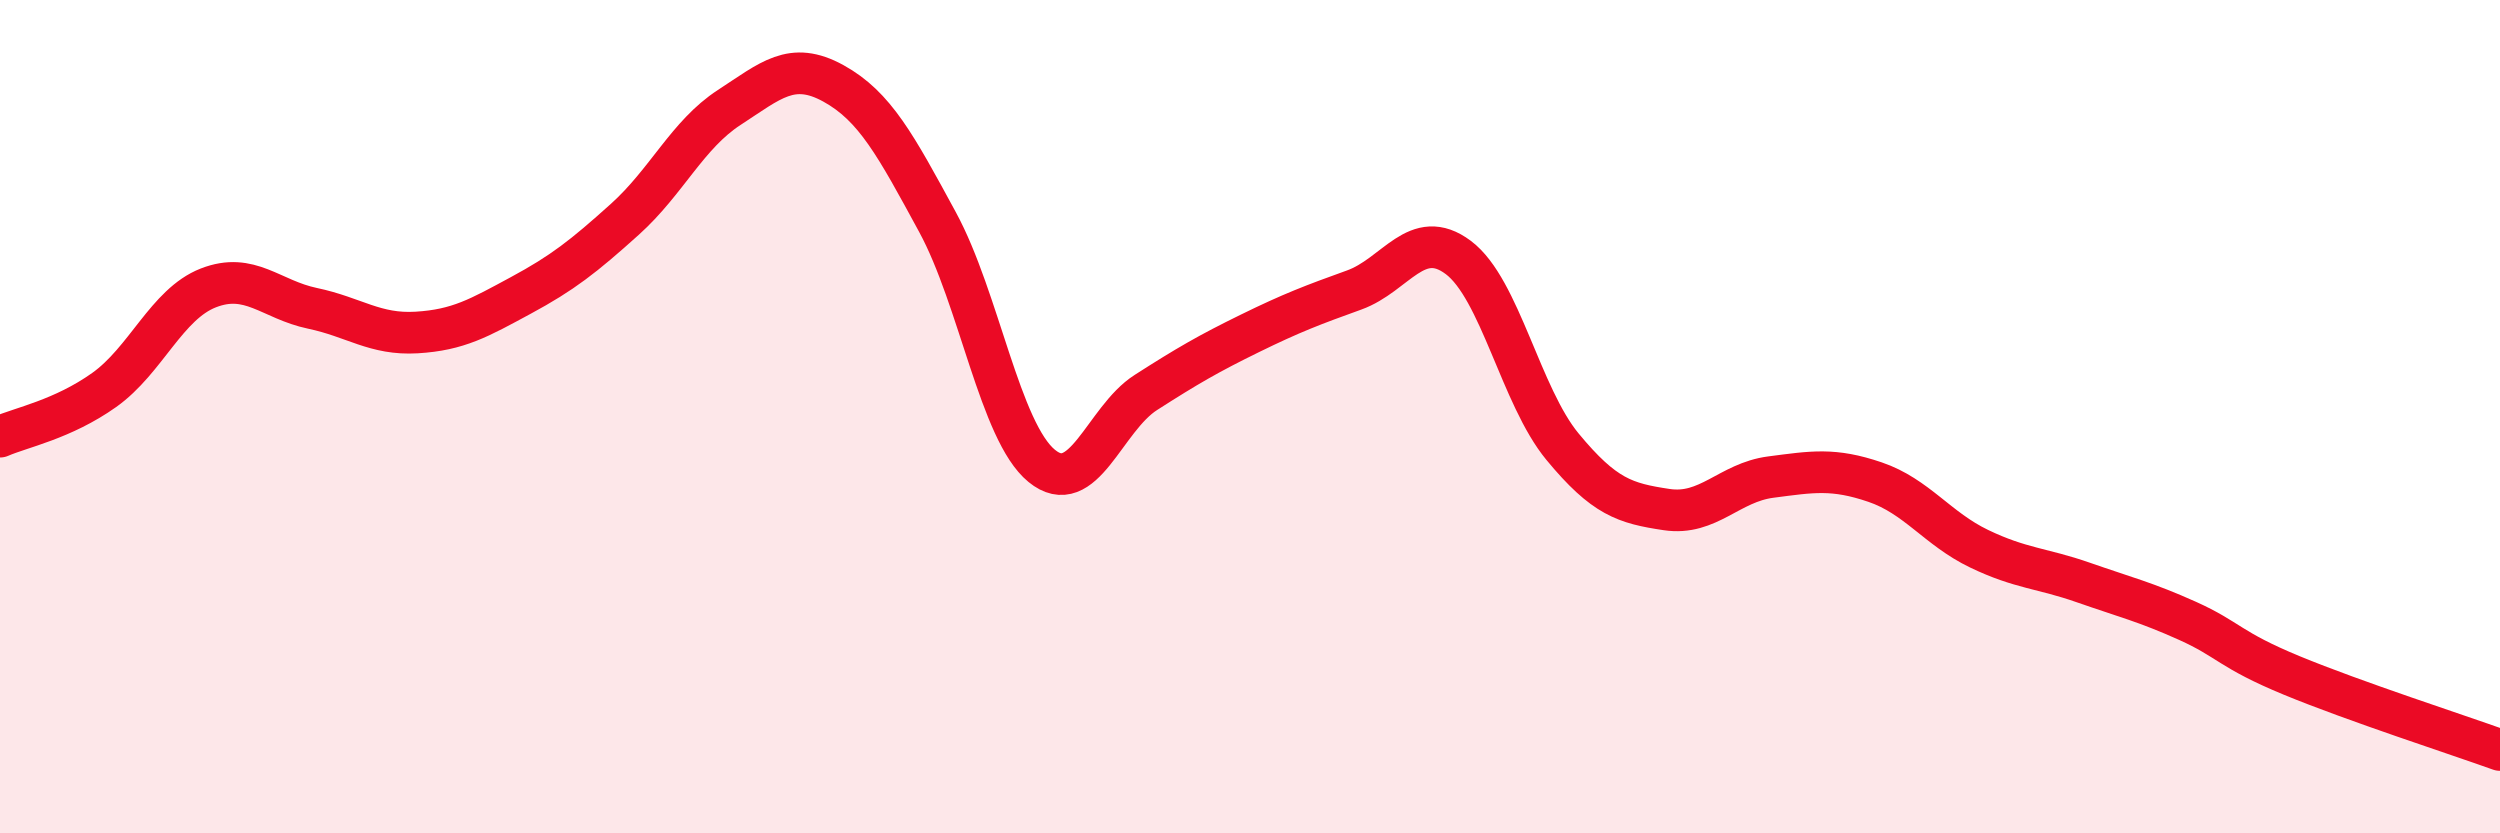
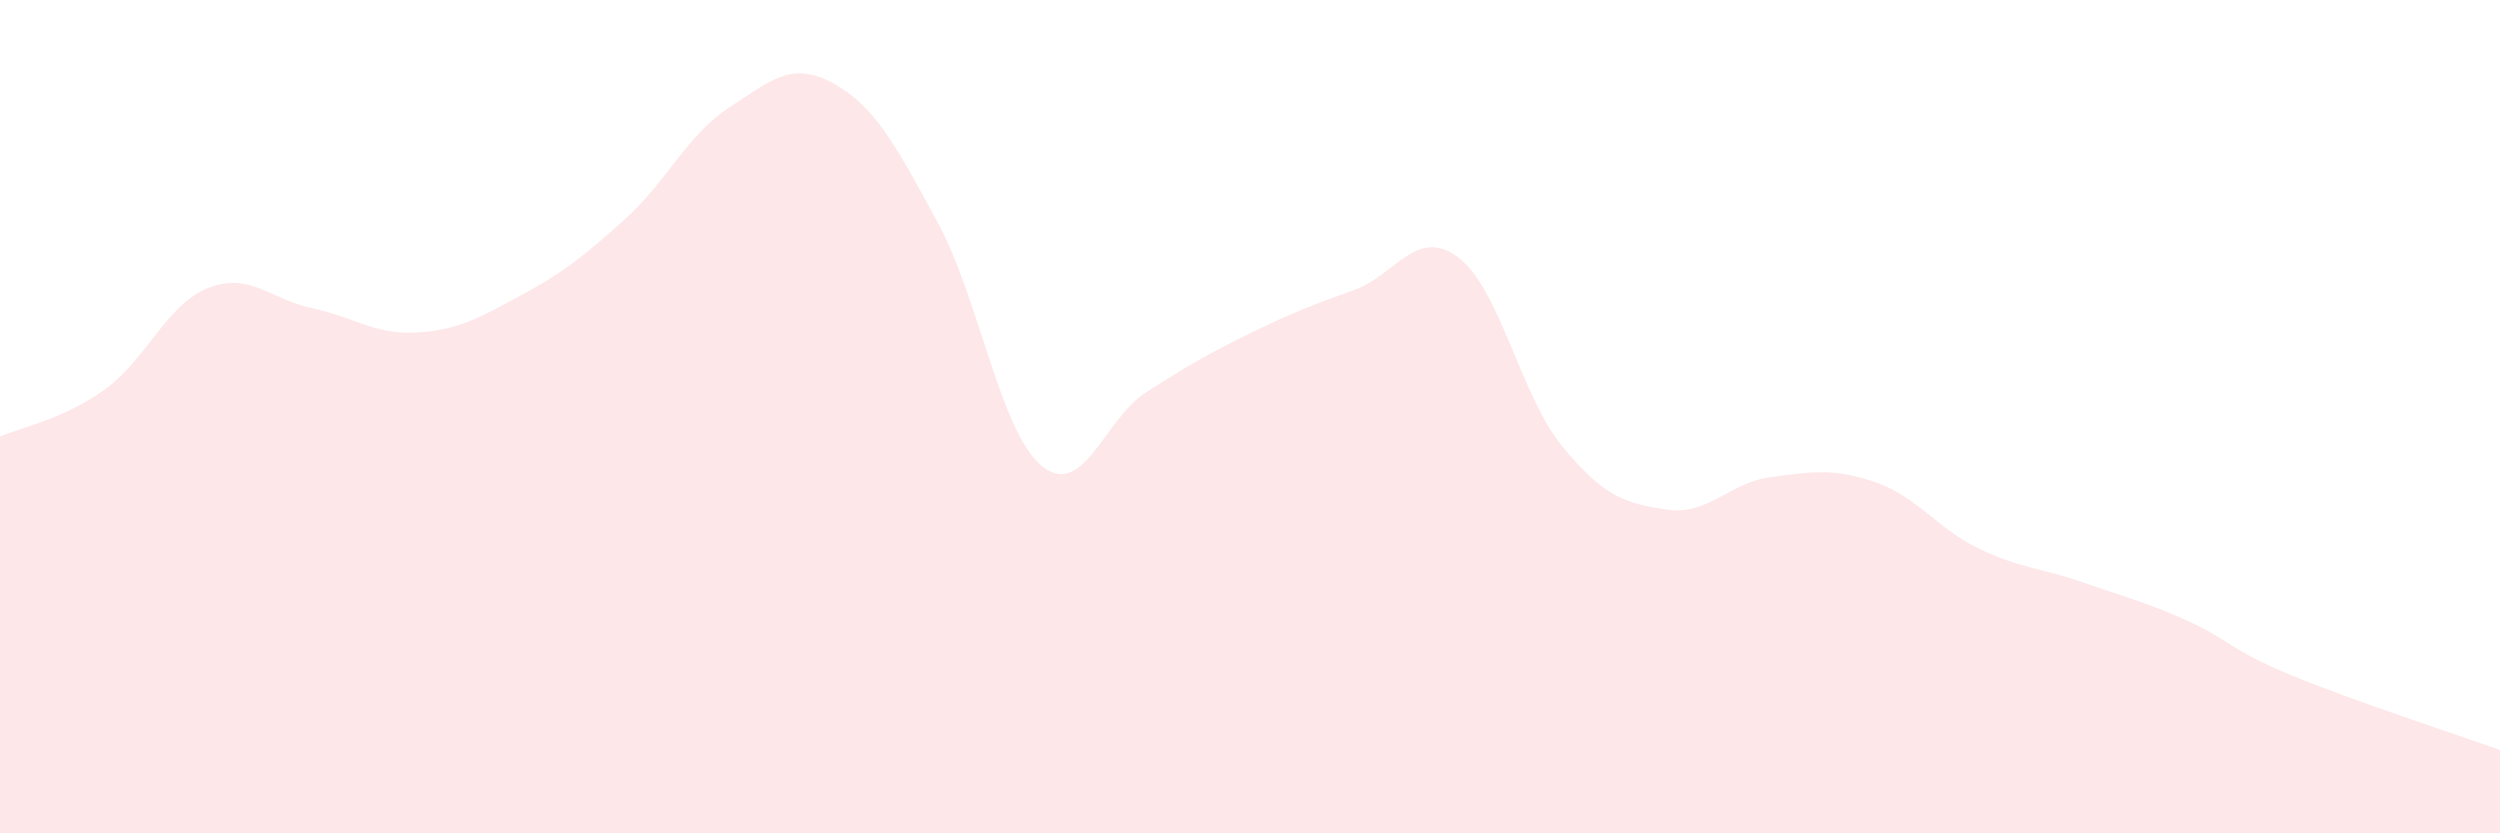
<svg xmlns="http://www.w3.org/2000/svg" width="60" height="20" viewBox="0 0 60 20">
  <path d="M 0,10.48 C 0.5,10.26 1.5,10.07 2.5,9.36 C 3.5,8.65 4,7.3 5,6.91 C 6,6.52 6.5,7.19 7.5,7.4 C 8.5,7.61 9,8.04 10,7.98 C 11,7.92 11.5,7.63 12.5,7.09 C 13.5,6.55 14,6.16 15,5.26 C 16,4.36 16.5,3.23 17.5,2.58 C 18.5,1.93 19,1.45 20,2 C 21,2.55 21.5,3.49 22.5,5.33 C 23.5,7.17 24,10.36 25,11.18 C 26,12 26.5,10.06 27.5,9.42 C 28.5,8.78 29,8.49 30,8 C 31,7.51 31.5,7.32 32.5,6.96 C 33.5,6.6 34,5.43 35,6.18 C 36,6.93 36.5,9.51 37.5,10.72 C 38.5,11.93 39,12.08 40,12.23 C 41,12.38 41.5,11.58 42.5,11.45 C 43.5,11.32 44,11.23 45,11.57 C 46,11.91 46.5,12.69 47.5,13.17 C 48.5,13.65 49,13.63 50,13.98 C 51,14.33 51.5,14.45 52.5,14.9 C 53.5,15.35 53.5,15.59 55,16.21 C 56.5,16.83 59,17.64 60,18L60 20L0 20Z" fill="#EB0A25" opacity="0.1" stroke-linecap="round" stroke-linejoin="round" />
-   <path d="M 0,10.48 C 0.5,10.26 1.5,10.07 2.5,9.36 C 3.5,8.65 4,7.3 5,6.91 C 6,6.52 6.5,7.19 7.5,7.4 C 8.5,7.61 9,8.04 10,7.98 C 11,7.92 11.5,7.63 12.5,7.09 C 13.5,6.55 14,6.16 15,5.26 C 16,4.36 16.5,3.23 17.5,2.58 C 18.5,1.93 19,1.45 20,2 C 21,2.55 21.5,3.49 22.5,5.33 C 23.5,7.17 24,10.36 25,11.18 C 26,12 26.5,10.06 27.5,9.42 C 28.5,8.78 29,8.49 30,8 C 31,7.51 31.5,7.32 32.5,6.96 C 33.5,6.6 34,5.43 35,6.18 C 36,6.93 36.5,9.51 37.5,10.72 C 38.5,11.93 39,12.08 40,12.23 C 41,12.38 41.5,11.58 42.5,11.45 C 43.5,11.32 44,11.23 45,11.57 C 46,11.91 46.5,12.69 47.5,13.17 C 48.5,13.65 49,13.63 50,13.98 C 51,14.33 51.5,14.45 52.5,14.9 C 53.5,15.35 53.5,15.59 55,16.21 C 56.5,16.83 59,17.64 60,18" stroke="#EB0A25" stroke-width="1" fill="none" stroke-linecap="round" stroke-linejoin="round" />
</svg>